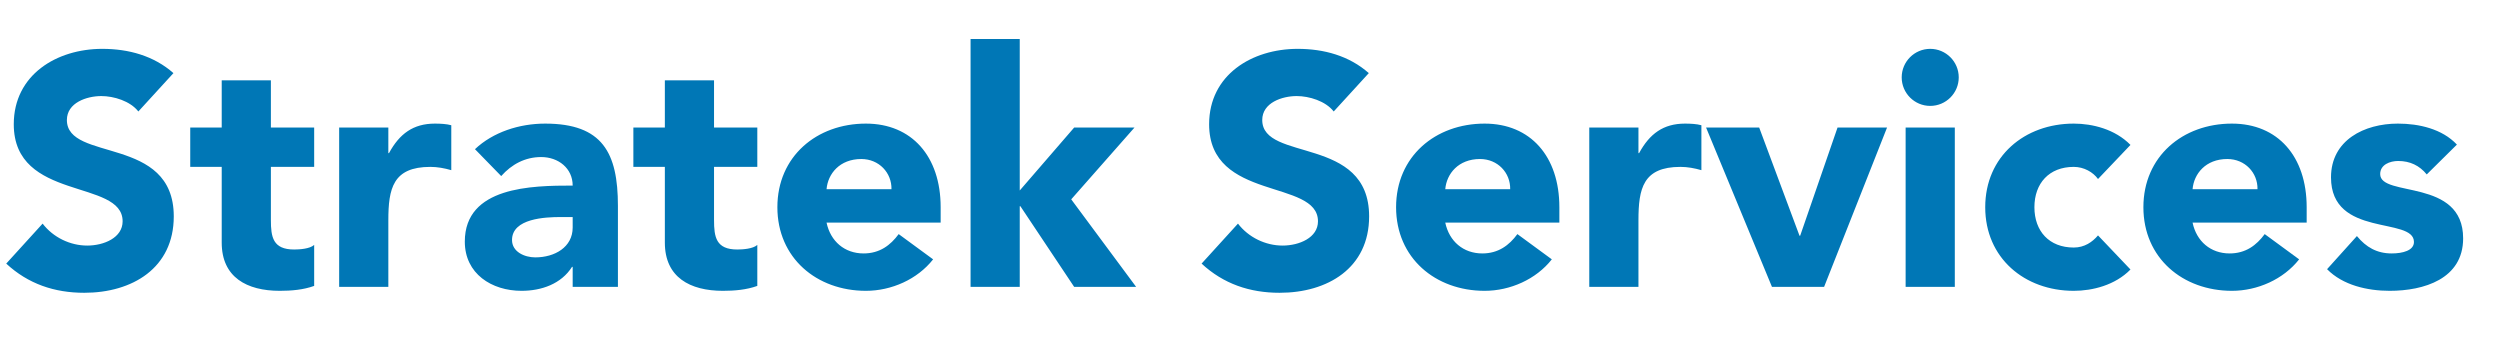
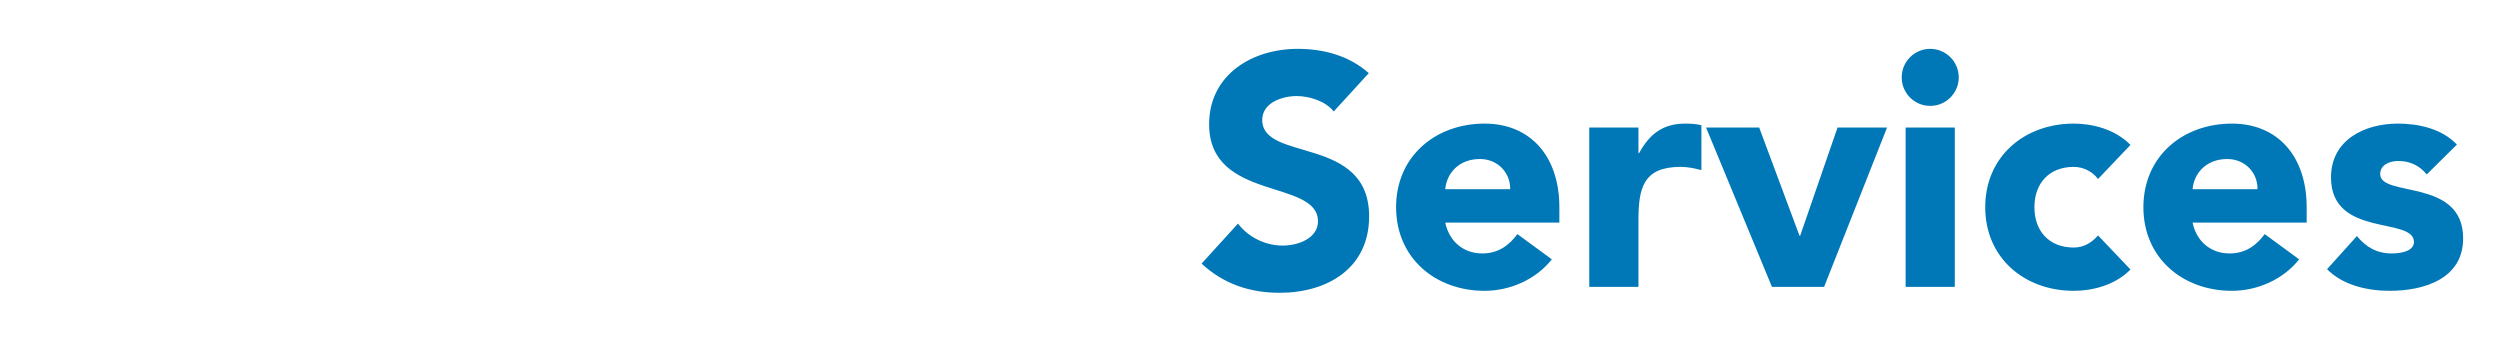
<svg xmlns="http://www.w3.org/2000/svg" width="366" height="51" viewBox="0 0 366 51" fill="none">
-   <path d="M25.392 10.704L20.256 16.32C19.056 14.784 16.656 14.064 14.832 14.064C12.72 14.064 9.792 15.024 9.792 17.568C9.792 23.76 25.44 19.776 25.44 31.68C25.44 39.264 19.344 42.864 12.336 42.864C7.968 42.864 4.128 41.568 0.912 38.592L6.24 32.736C7.776 34.752 10.272 35.952 12.768 35.952C15.216 35.952 17.952 34.8 17.952 32.4C17.952 26.16 2.016 29.52 2.016 18.192C2.016 10.944 8.304 7.152 14.976 7.152C18.816 7.152 22.512 8.16 25.392 10.704ZM45.995 18.672V24.432H39.658V32.208C39.658 34.704 39.947 36.528 43.066 36.528C43.834 36.528 45.37 36.432 45.995 35.856V41.856C44.41 42.432 42.635 42.576 40.955 42.576C36.154 42.576 32.459 40.608 32.459 35.52V24.432H27.851V18.672H32.459V11.76H39.658V18.672H45.995ZM49.653 42V18.672H56.853V22.416H56.949C58.485 19.584 60.501 18.096 63.669 18.096C64.485 18.096 65.397 18.144 66.069 18.336V24.912C65.061 24.624 64.053 24.432 62.997 24.432C57.525 24.432 56.853 27.6 56.853 32.256V42H49.653ZM83.84 42V39.072H83.744C82.16 41.568 79.28 42.576 76.352 42.576C71.984 42.576 68.048 40.08 68.048 35.376C68.048 27.312 77.84 27.168 83.84 27.168C83.84 24.624 81.728 22.992 79.232 22.992C76.88 22.992 74.912 24.048 73.376 25.776L69.536 21.84C72.176 19.344 76.016 18.096 79.808 18.096C88.208 18.096 90.464 22.368 90.464 30.144V42H83.84ZM83.84 31.776H82.064C79.856 31.776 74.96 31.968 74.96 35.136C74.96 36.864 76.784 37.68 78.368 37.68C81.2 37.68 83.84 36.192 83.84 33.312V31.776ZM110.87 18.672V24.432H104.534V32.208C104.534 34.704 104.822 36.528 107.942 36.528C108.71 36.528 110.246 36.432 110.87 35.856V41.856C109.286 42.432 107.51 42.576 105.83 42.576C101.03 42.576 97.334 40.608 97.334 35.52V24.432H92.725V18.672H97.334V11.76H104.534V18.672H110.87ZM131.568 34.272L136.608 37.968C134.304 40.896 130.512 42.576 126.768 42.576C119.568 42.576 113.808 37.776 113.808 30.336C113.808 22.896 119.568 18.096 126.768 18.096C133.488 18.096 137.712 22.896 137.712 30.336V32.592H121.008C121.584 35.328 123.648 37.104 126.432 37.104C128.784 37.104 130.368 35.904 131.568 34.272ZM121.008 27.696H130.512C130.56 25.296 128.688 23.28 126.096 23.28C122.928 23.28 121.2 25.44 121.008 27.696ZM142.091 42V5.712H149.291V27.888L157.259 18.672H166.091L156.827 29.184L166.331 42H157.259L149.387 30.192H149.291V42H142.091Z" fill="#0077B6" />
  <path d="M200.392 10.704L195.256 16.32C194.056 14.784 191.656 14.064 189.832 14.064C187.72 14.064 184.792 15.024 184.792 17.568C184.792 23.76 200.44 19.776 200.44 31.68C200.44 39.264 194.344 42.864 187.336 42.864C182.968 42.864 179.128 41.568 175.912 38.592L181.24 32.736C182.776 34.752 185.272 35.952 187.768 35.952C190.216 35.952 192.952 34.8 192.952 32.4C192.952 26.16 177.016 29.52 177.016 18.192C177.016 10.944 183.304 7.152 189.976 7.152C193.816 7.152 197.512 8.16 200.392 10.704ZM222.147 34.272L227.187 37.968C224.883 40.896 221.091 42.576 217.347 42.576C210.147 42.576 204.387 37.776 204.387 30.336C204.387 22.896 210.147 18.096 217.347 18.096C224.067 18.096 228.291 22.896 228.291 30.336V32.592H211.587C212.163 35.328 214.227 37.104 217.011 37.104C219.363 37.104 220.947 35.904 222.147 34.272ZM211.587 27.696H221.091C221.139 25.296 219.267 23.28 216.674 23.28C213.507 23.28 211.779 25.44 211.587 27.696ZM232.669 42V18.672H239.869V22.416H239.965C241.501 19.584 243.517 18.096 246.685 18.096C247.501 18.096 248.413 18.144 249.085 18.336V24.912C248.077 24.624 247.069 24.432 246.013 24.432C240.541 24.432 239.869 27.6 239.869 32.256V42H232.669ZM259.416 42L249.768 18.672H257.544L263.448 34.512H263.544L269.016 18.672H276.264L267.048 42H259.416ZM278.984 42V18.672H286.184V42H278.984ZM278.408 11.328C278.408 9.024 280.28 7.152 282.584 7.152C284.888 7.152 286.76 9.024 286.76 11.328C286.76 13.632 284.888 15.504 282.584 15.504C280.28 15.504 278.408 13.632 278.408 11.328ZM311.901 21.216L307.149 26.208C306.429 25.2 305.085 24.432 303.597 24.432C299.997 24.432 297.837 26.832 297.837 30.336C297.837 33.84 299.997 36.24 303.597 36.24C305.181 36.24 306.333 35.424 307.149 34.464L311.901 39.456C309.645 41.76 306.333 42.576 303.597 42.576C296.397 42.576 290.637 37.776 290.637 30.336C290.637 22.896 296.397 18.096 303.597 18.096C306.333 18.096 309.645 18.912 311.901 21.216ZM331.553 34.272L336.593 37.968C334.289 40.896 330.497 42.576 326.753 42.576C319.553 42.576 313.793 37.776 313.793 30.336C313.793 22.896 319.553 18.096 326.753 18.096C333.473 18.096 337.697 22.896 337.697 30.336V32.592H320.993C321.569 35.328 323.633 37.104 326.417 37.104C328.769 37.104 330.353 35.904 331.553 34.272ZM320.993 27.696H330.497C330.545 25.296 328.673 23.28 326.081 23.28C322.913 23.28 321.185 25.44 320.993 27.696ZM359.691 21.168L355.275 25.536C354.219 24.24 352.827 23.568 351.099 23.568C349.899 23.568 348.459 24.096 348.459 25.488C348.459 28.944 360.603 26.016 360.603 34.896C360.603 40.848 354.843 42.576 349.851 42.576C346.587 42.576 342.987 41.76 340.683 39.408L345.051 34.56C346.395 36.192 347.979 37.104 350.139 37.104C351.771 37.104 353.403 36.672 353.403 35.424C353.403 31.68 341.259 34.848 341.259 25.968C341.259 20.496 346.155 18.096 351.051 18.096C354.123 18.096 357.531 18.864 359.691 21.168Z" fill="#0077B6" />
</svg>